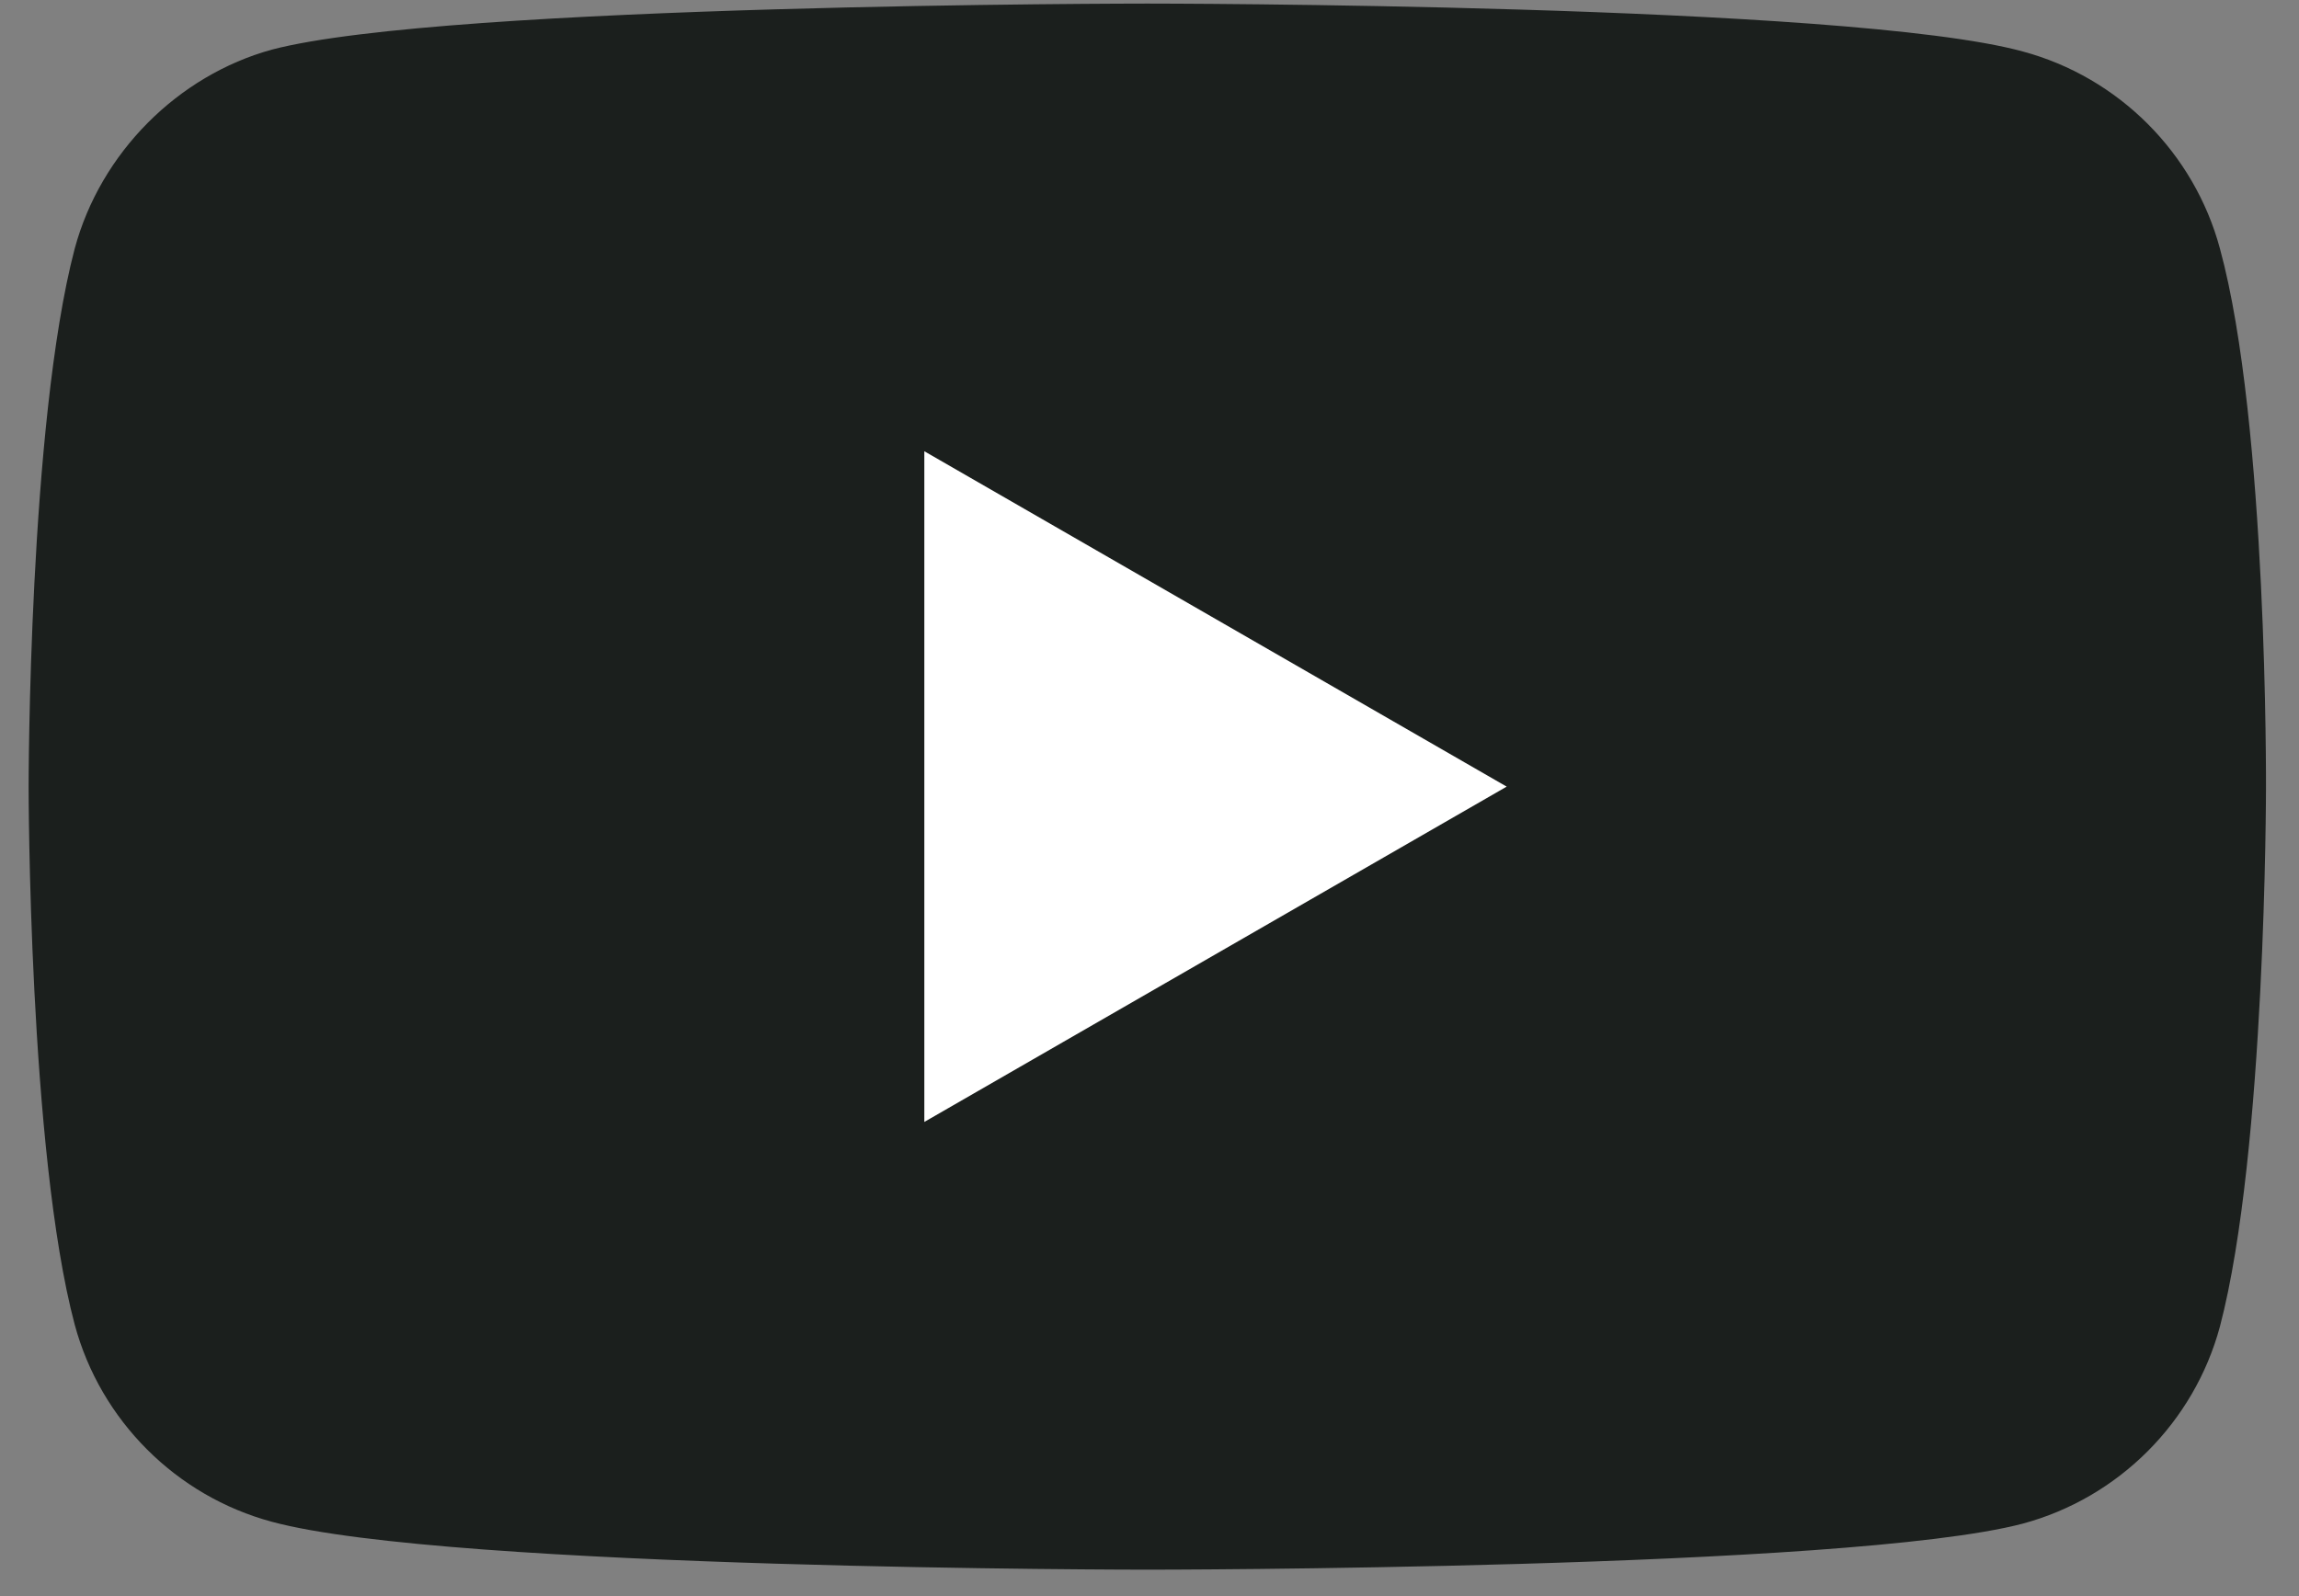
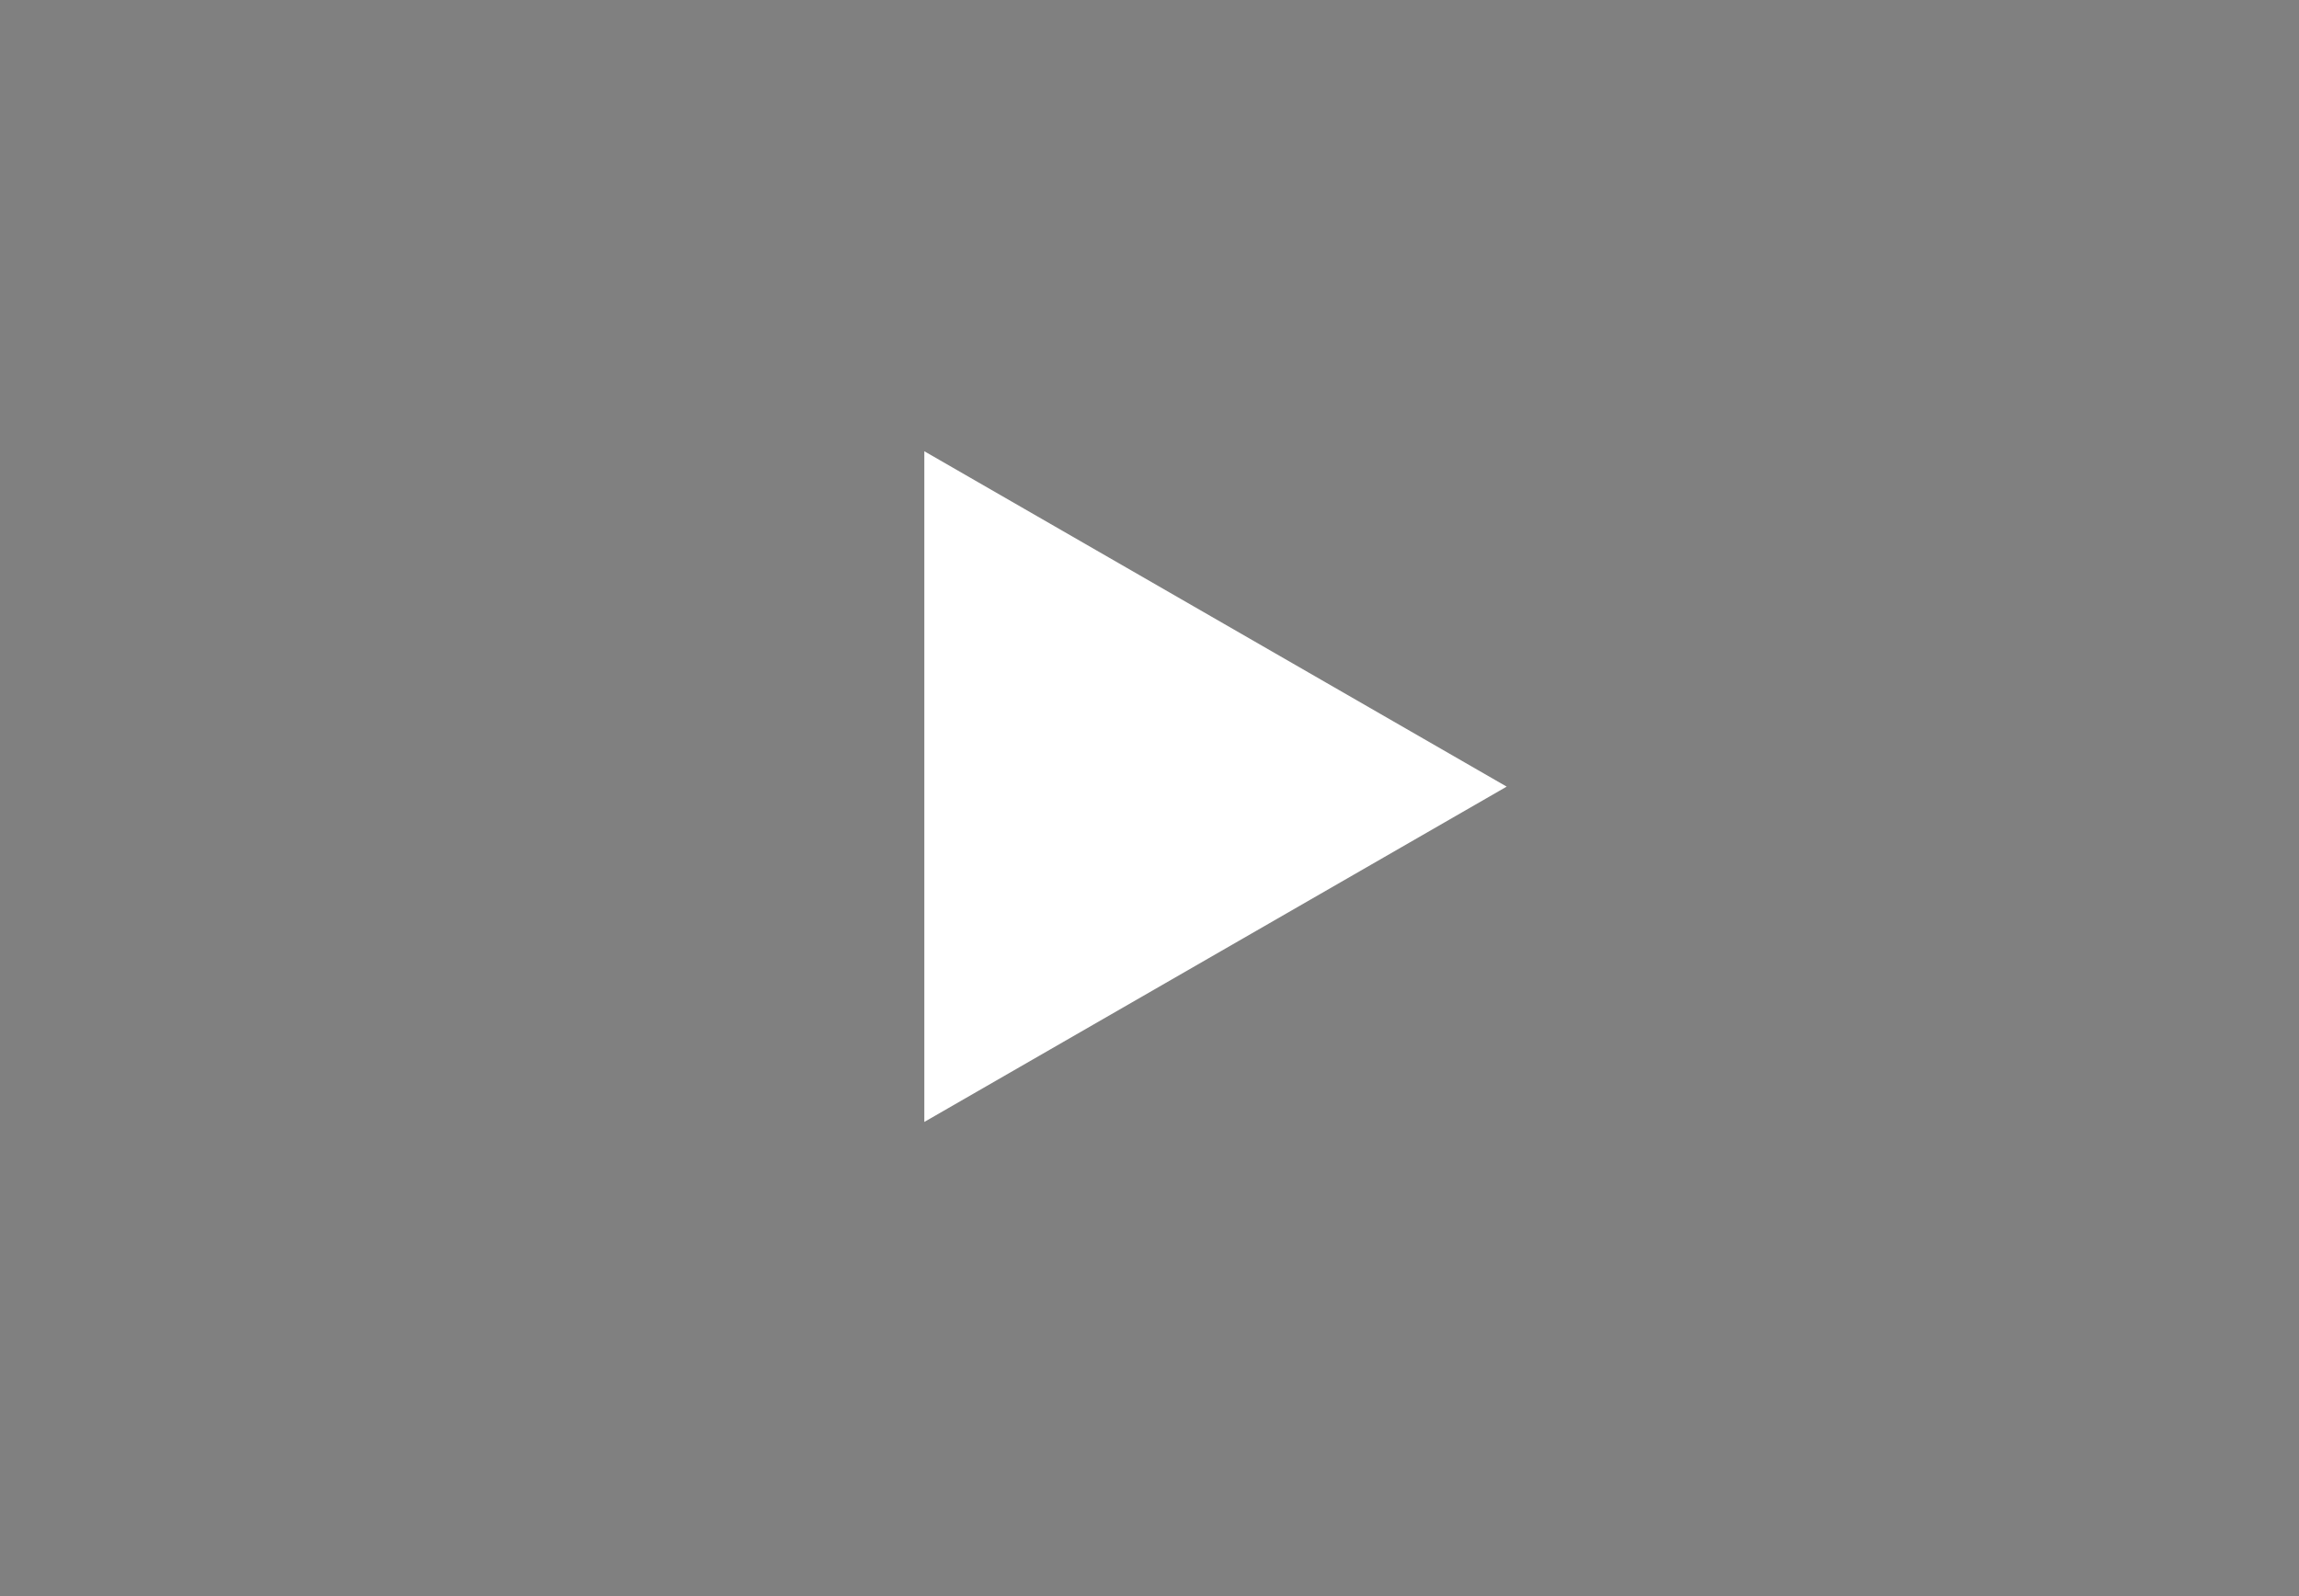
<svg xmlns="http://www.w3.org/2000/svg" width="36" height="25" viewBox="0 0 36 25" fill="none">
  <rect x="0" y="0" width="36" height="25" fill="#808080" stroke="none" />
-   <path d="M34.762 3.894C34.358 2.393 33.175 1.21 31.674 0.806C28.932 0.056 17.966 0.056 17.966 0.056C17.966 0.056 6.999 0.056 4.258 0.777C2.786 1.181 1.574 2.393 1.17 3.894C0.448 6.636 0.448 12.321 0.448 12.321C0.448 12.321 0.448 18.035 1.17 20.748C1.574 22.248 2.757 23.432 4.258 23.836C7.028 24.586 17.966 24.586 17.966 24.586C17.966 24.586 28.932 24.586 31.674 23.865C33.175 23.461 34.358 22.277 34.762 20.777C35.483 18.035 35.483 12.35 35.483 12.35C35.483 12.35 35.512 6.636 34.762 3.894Z" fill="#1B1F1D" />
  <path d="M23.593 12.321L14.474 7.068V17.573L23.593 12.321Z" fill="white" />
</svg>